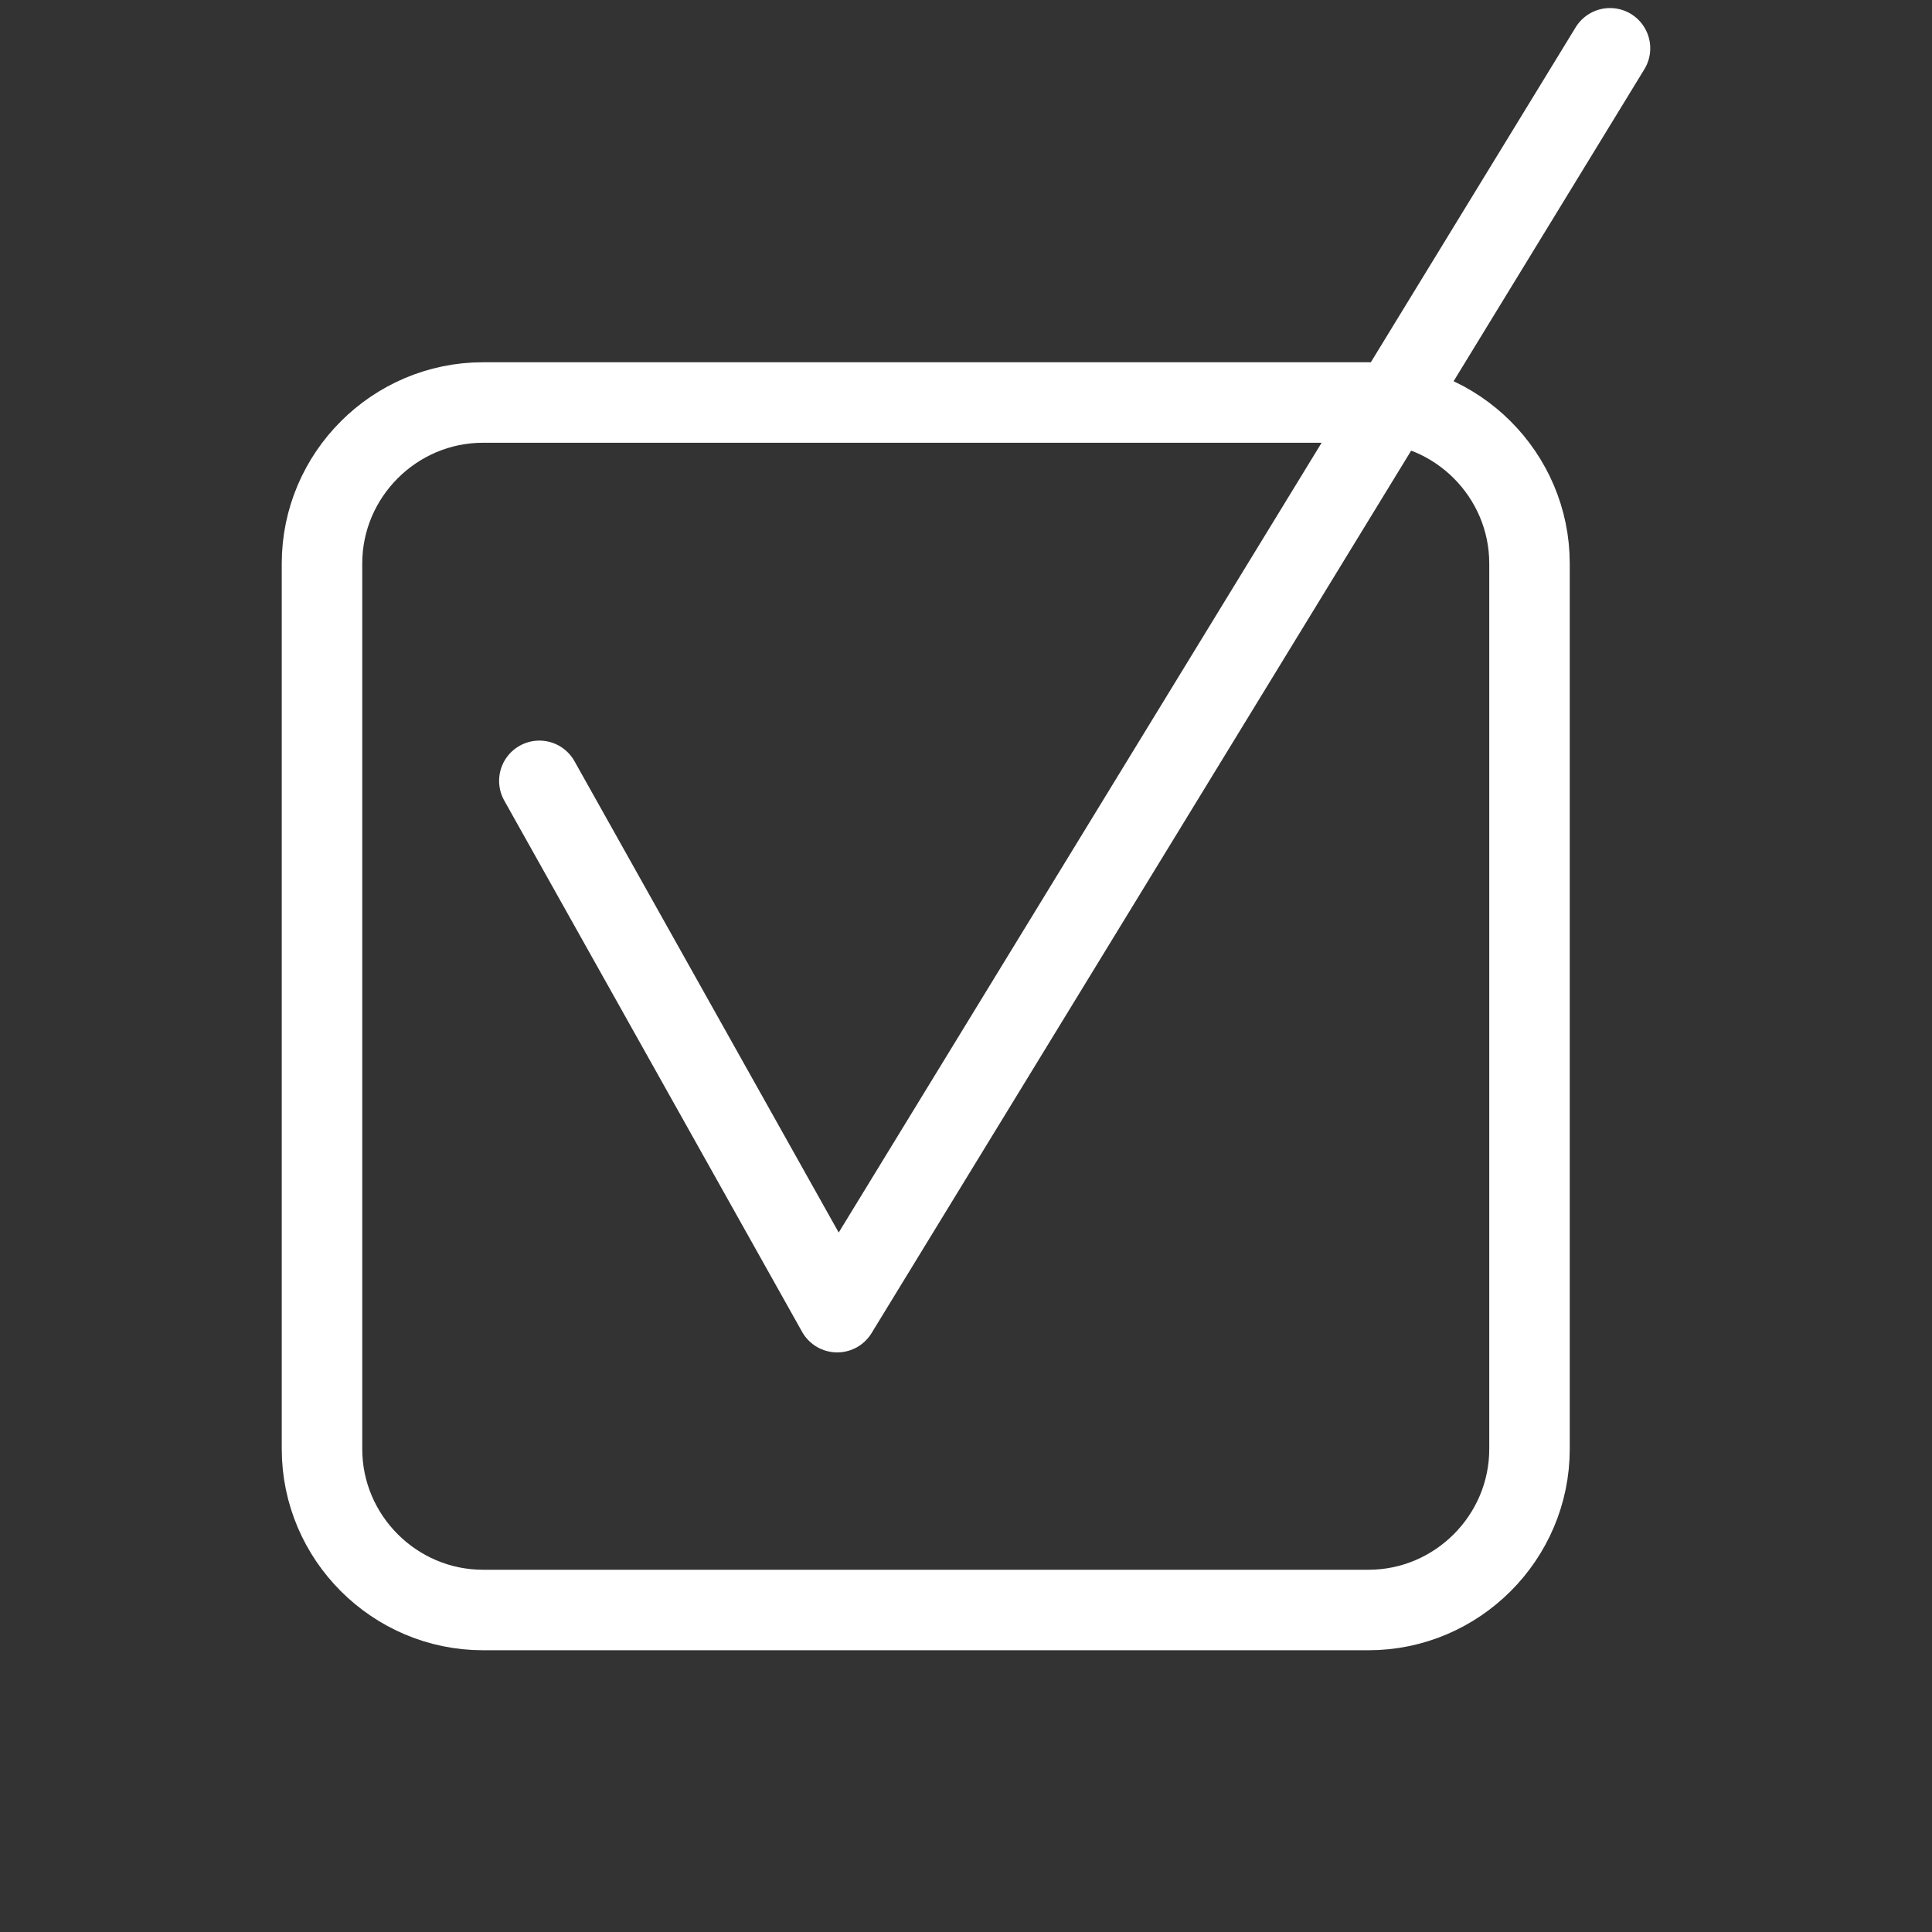
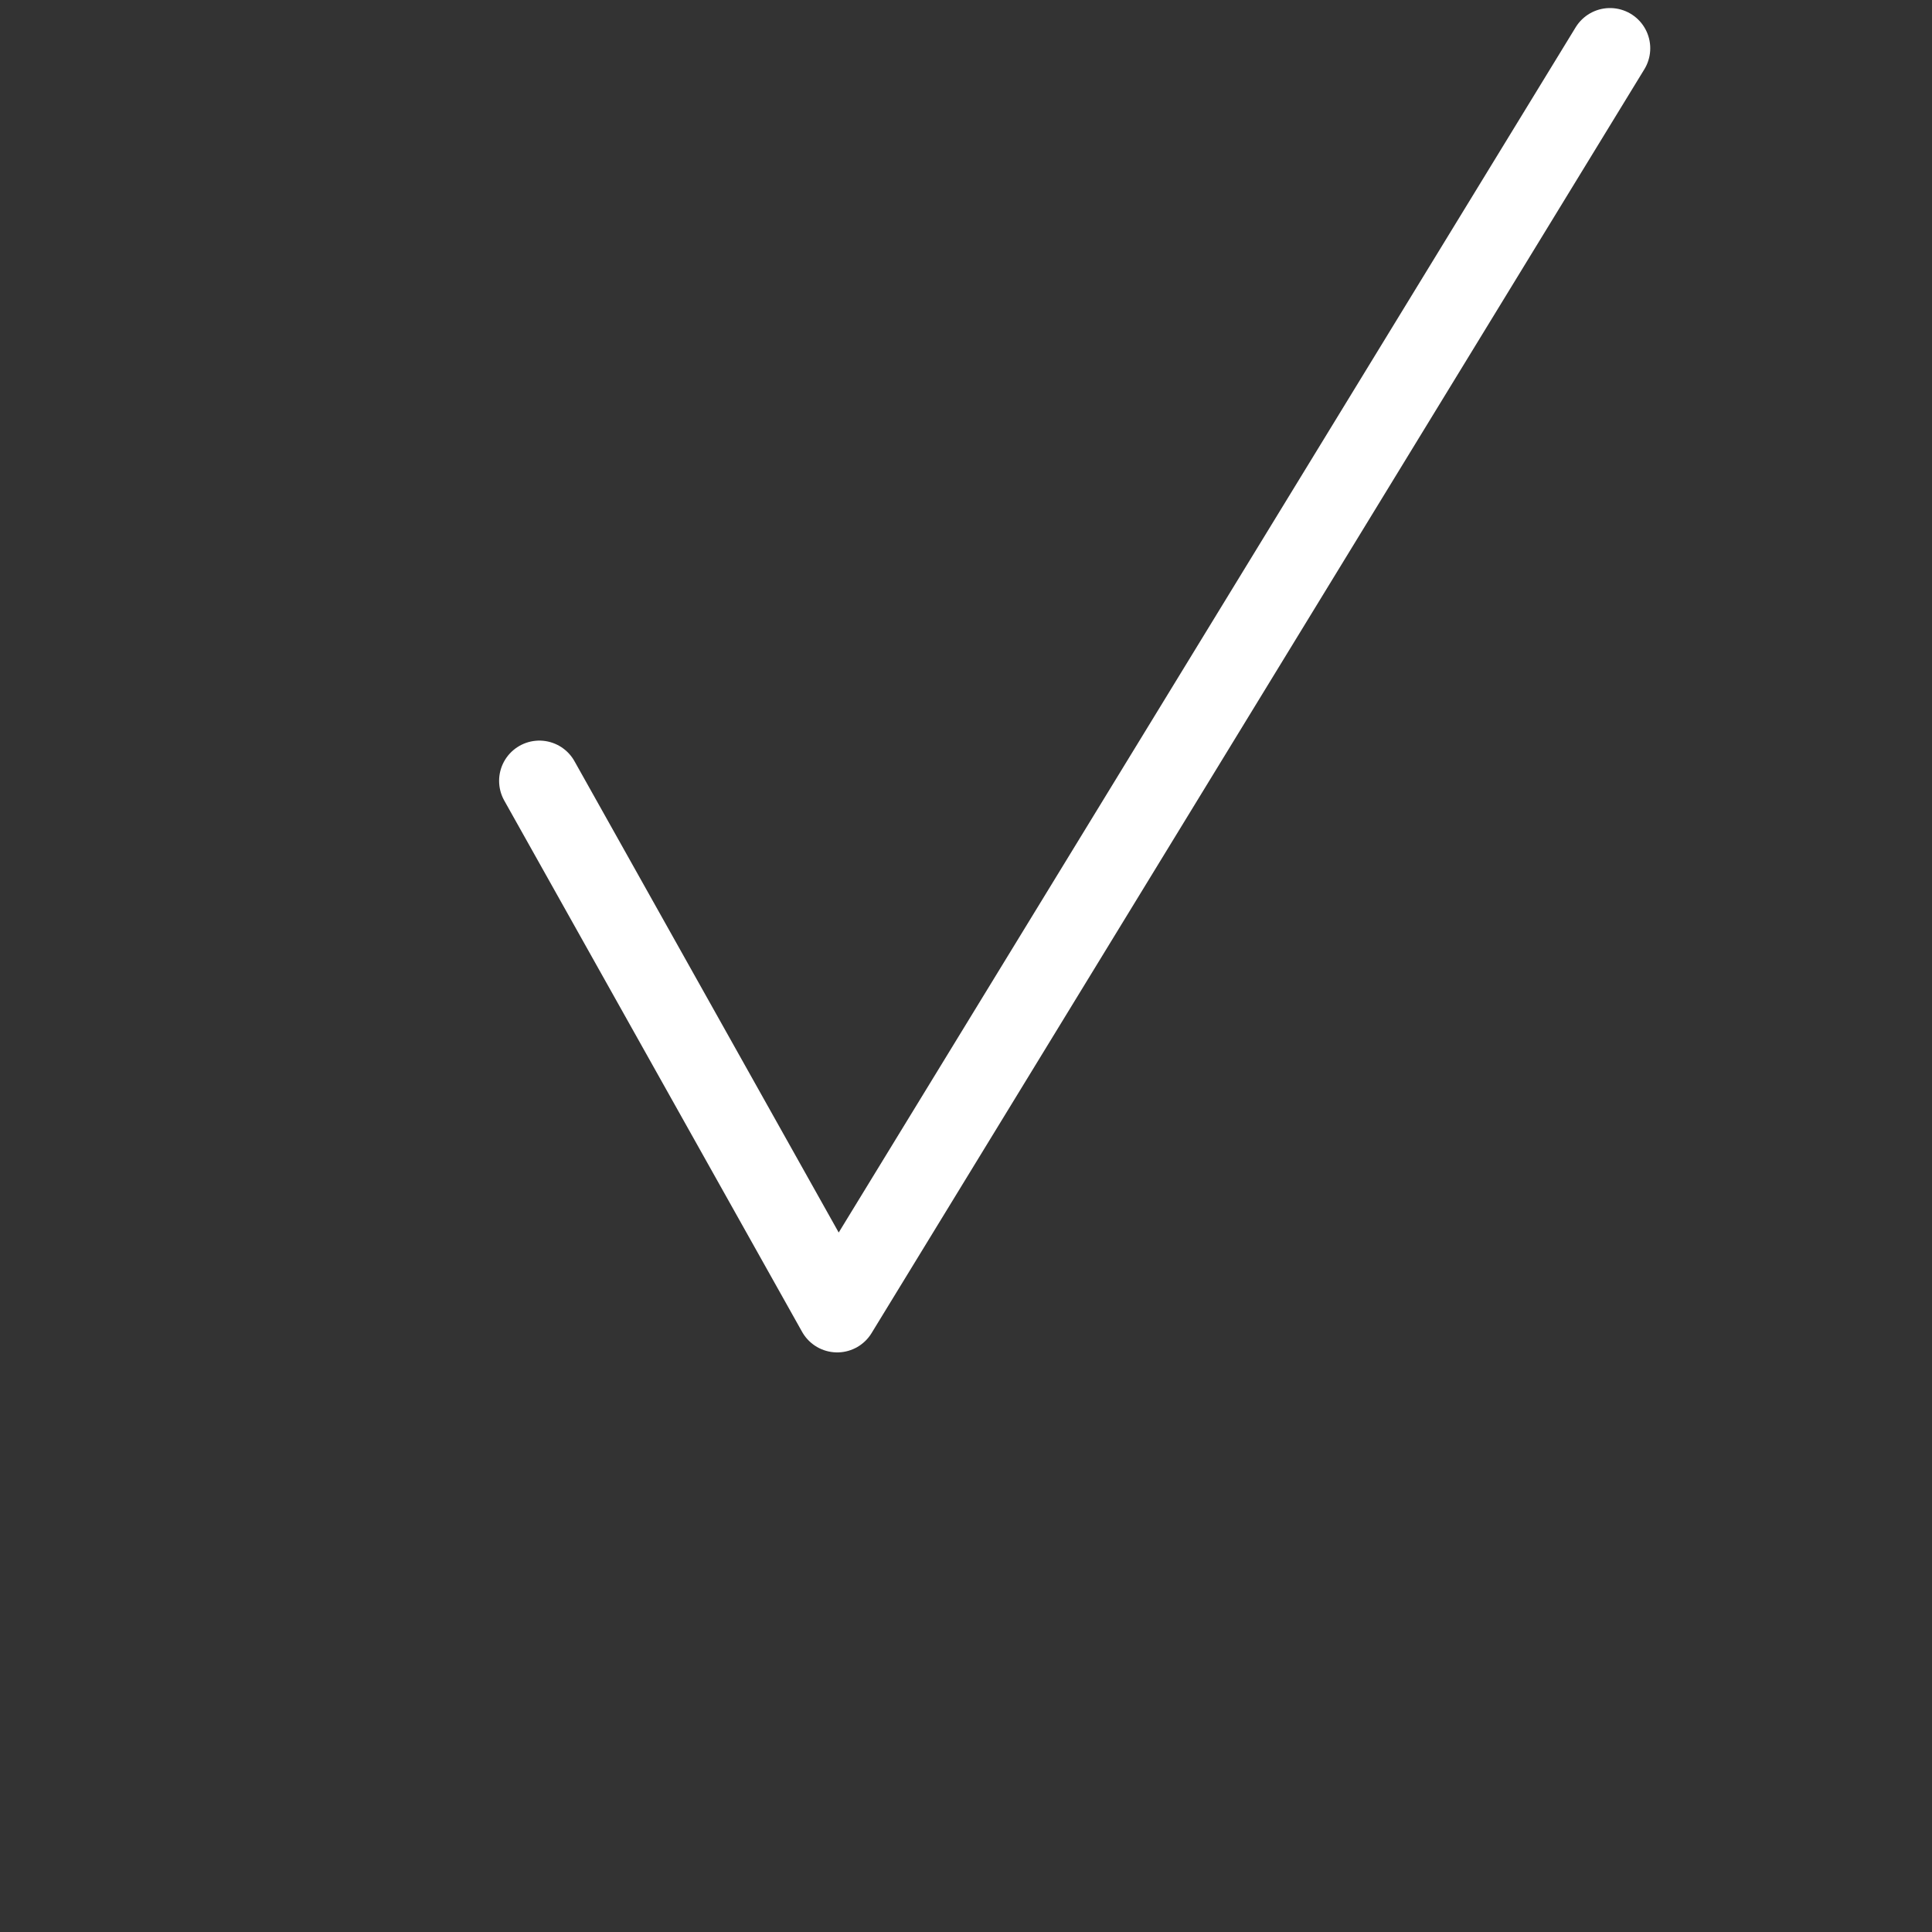
<svg xmlns="http://www.w3.org/2000/svg" version="1.1" id="Слой_1" x="0px" y="0px" viewBox="0 0 24 24" style="enable-background:new 0 0 24 24;" xml:space="preserve">
  <rect x="0" y="0" width="24" height="24" fill="#333333" stroke="none" />
  <style type="text/css">
	.st0{fill:none;stroke:#FFFFFF;stroke-linecap:round;stroke-linejoin:round;stroke-miterlimit:10;}
</style>
  <g>
    <g>
-       <path class="st0" d="M19,18c0,1.1-0.9,2-2,2H6c-1.1,0-2-0.9-2-2V7c0-1.1,0.9-2,2-2h11c1.1,0,2,0.9,2,2V18z" />
-     </g>
+       </g>
    <polyline class="st0" points="6.7,9.7 10.4,16.3 20,0.6  " />
  </g>
</svg>